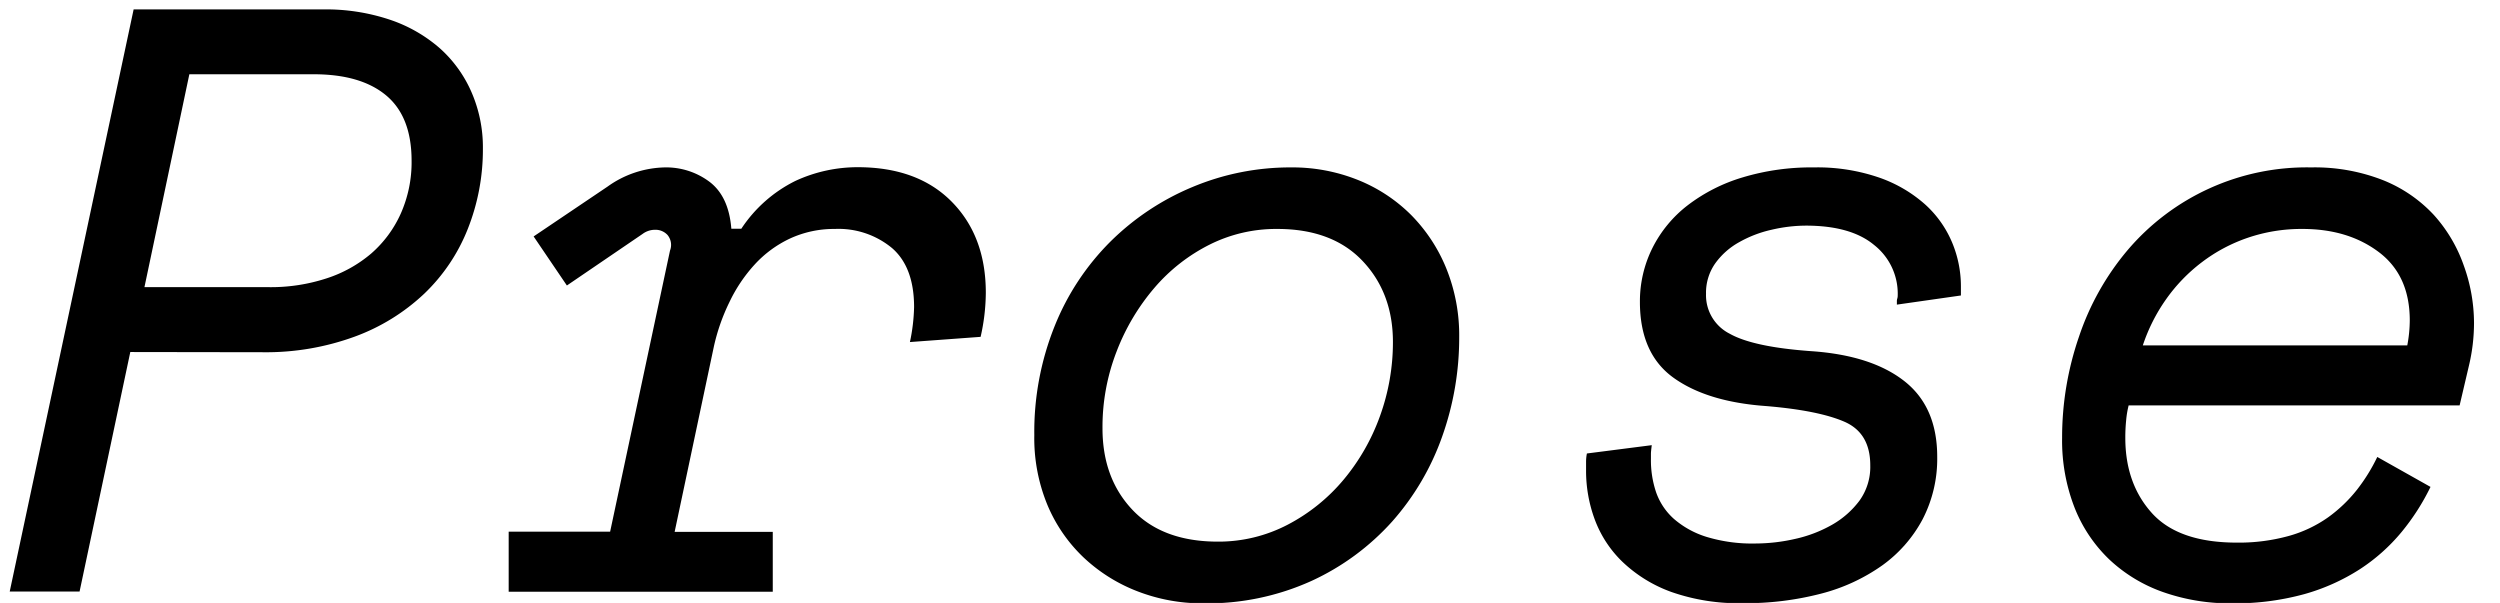
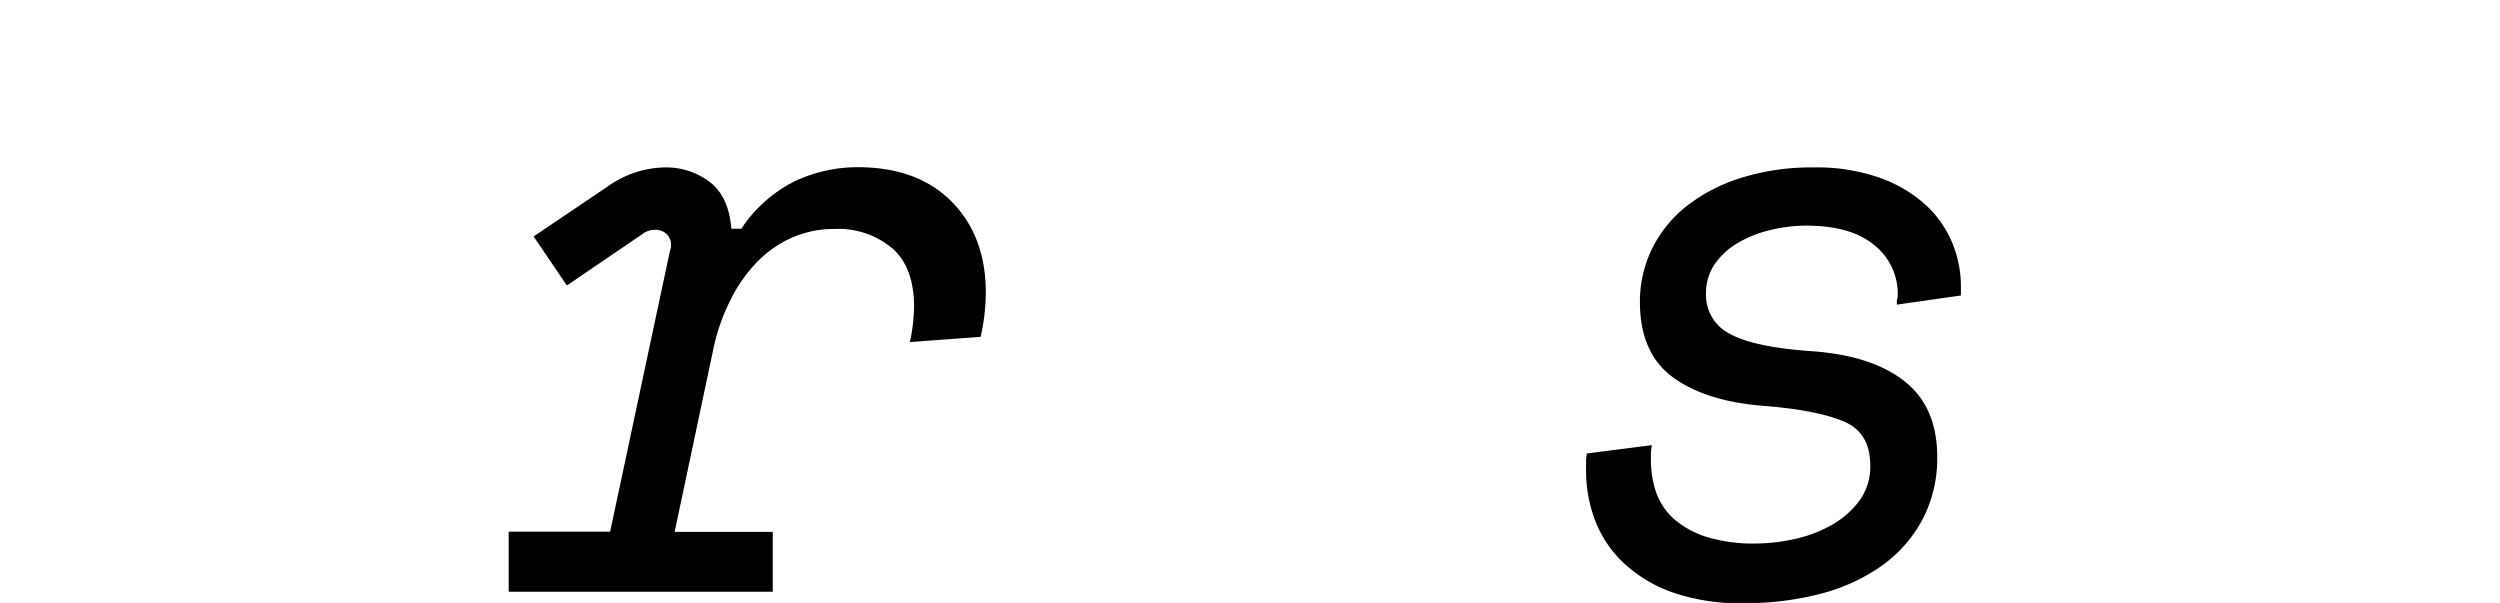
<svg xmlns="http://www.w3.org/2000/svg" id="Calque_1" data-name="Calque 1" viewBox="0 0 481 116">
-   <path d="M25.07,67.73l-9.76,46.08H1.87l23.84-112H62.19a38.74,38.74,0,0,1,12.88,2,28.19,28.19,0,0,1,9.6,5.52,24.31,24.31,0,0,1,6.08,8.48,26.57,26.57,0,0,1,2.16,10.72A41.39,41.39,0,0,1,90,44.05a35.09,35.09,0,0,1-8.4,12.48,39,39,0,0,1-13.36,8.24,49.64,49.64,0,0,1-17.6,3Zm2.72-12.48h24a34.49,34.49,0,0,0,11-1.68,25.17,25.17,0,0,0,8.64-4.8,22.25,22.25,0,0,0,5.68-7.68,24.32,24.32,0,0,0,2.08-10.16q0-8.47-4.88-12.56t-14-4.08H36.43Z" />
  <path d="M128.91,48.21a3,3,0,0,0-.48-3,3.14,3.14,0,0,0-2.4-1,4,4,0,0,0-2.4.8l-14.56,9.92-6.4-9.44,14.24-9.6a19.52,19.52,0,0,1,11-3.68,13.87,13.87,0,0,1,8.64,2.8q3.67,2.81,4.16,9h1.92a26.57,26.57,0,0,1,10.4-9.2,28.49,28.49,0,0,1,12-2.64q11.52,0,18.08,6.64t6.56,17.52a39,39,0,0,1-1,8.48l-13.6,1a35.66,35.66,0,0,0,.8-6.72q0-7.68-4.24-11.36a16.14,16.14,0,0,0-11-3.68A20.21,20.21,0,0,0,152,45.89a21.69,21.69,0,0,0-6.8,5,29.44,29.44,0,0,0-4.88,7.28,38,38,0,0,0-3,8.64l-7.52,35.52h18.88v11.52H97.87V102.29h19.52Z" />
-   <path d="M248.43,32.21a33.78,33.78,0,0,1,12.8,2.4,30.58,30.58,0,0,1,10.24,6.72,31.44,31.44,0,0,1,6.8,10.32,34.29,34.29,0,0,1,2.48,13.2A56.68,56.68,0,0,1,277.47,84a49.42,49.42,0,0,1-9.6,16.32,47.45,47.45,0,0,1-15.52,11.44,48.6,48.6,0,0,1-20.88,4.32,34.44,34.44,0,0,1-12.64-2.32,31.7,31.7,0,0,1-10.32-6.48,29.74,29.74,0,0,1-7-10.16A33.64,33.64,0,0,1,199,83.73a54.64,54.64,0,0,1,3.92-21,48.27,48.27,0,0,1,10.72-16.24A49.33,49.33,0,0,1,229.39,36,48.63,48.63,0,0,1,248.43,32.21Zm-14.24,72a28.76,28.76,0,0,0,13.6-3.28,35.28,35.28,0,0,0,10.72-8.64,40.32,40.32,0,0,0,7-12.24A41.76,41.76,0,0,0,268,65.81q0-9.44-5.84-15.6t-16.4-6.16a28.53,28.53,0,0,0-13,3,34.08,34.08,0,0,0-10.64,8.32,41.78,41.78,0,0,0-7.28,12.24,40.15,40.15,0,0,0-2.72,14.8q0,9.6,5.76,15.68T234.19,104.21Z" />
  <path d="M347.47,43.41a29.41,29.41,0,0,0-6.64.8,22.62,22.62,0,0,0-6.24,2.4A14,14,0,0,0,330,50.69a9.78,9.78,0,0,0-1.76,5.84,8.29,8.29,0,0,0,4.56,7.68q4.56,2.57,15.76,3.36,11.52.8,17.84,5.76t6.32,14.56a25.3,25.3,0,0,1-2.8,12,25.9,25.9,0,0,1-7.76,8.88,35.8,35.8,0,0,1-11.76,5.44,57.51,57.51,0,0,1-15,1.84,39.05,39.05,0,0,1-13.84-2.16,26.73,26.73,0,0,1-9.36-5.76,21.86,21.86,0,0,1-5.36-8.16,26.87,26.87,0,0,1-1.68-9.36V88.93a8.26,8.26,0,0,1,.16-1.68l12.48-1.6c-.11.85-.16,1.39-.16,1.6v1a19.23,19.23,0,0,0,1,6.48,12.26,12.26,0,0,0,3.44,5.12,17.39,17.39,0,0,0,6.24,3.44,30.21,30.21,0,0,0,9.44,1.28,34.53,34.53,0,0,0,7.6-.88,25.43,25.43,0,0,0,7.12-2.72,17.17,17.17,0,0,0,5.28-4.64,11.13,11.13,0,0,0,2.08-6.8q0-6.24-5-8.4t-15-3q-11.37-.8-17.84-5.44t-6.48-14.56a22.94,22.94,0,0,1,2.4-10.4,23.89,23.89,0,0,1,6.8-8.24,32.81,32.81,0,0,1,10.56-5.36,45.77,45.77,0,0,1,13.68-1.92,36.52,36.52,0,0,1,12.72,2,26.28,26.28,0,0,1,8.8,5.2,20.6,20.6,0,0,1,5.12,7.28,21.87,21.87,0,0,1,1.68,8.4v1.76l-12.32,1.76V58a1.61,1.61,0,0,1,.08-.56,1.89,1.89,0,0,0,.08-.56,11.92,11.92,0,0,0-4.56-9.76Q356.11,43.42,347.47,43.41Z" />
-   <path d="M409.55,78a18.37,18.37,0,0,0-.48,2.88,32.91,32.91,0,0,0-.16,3.36q0,8.81,5.12,14.48t16.32,5.68a36,36,0,0,0,10-1.28,24.43,24.43,0,0,0,7.6-3.6,27.74,27.74,0,0,0,5.52-5.28,34.13,34.13,0,0,0,3.92-6.32l10.24,5.76a43.67,43.67,0,0,1-5.6,8.72,35.58,35.58,0,0,1-8,7.12,39.38,39.38,0,0,1-10.72,4.8,50.34,50.34,0,0,1-13.92,1.76,38.72,38.72,0,0,1-13.2-2.16,29.25,29.25,0,0,1-10.32-6.24,28,28,0,0,1-6.72-10,35.54,35.54,0,0,1-2.4-13.44A59.5,59.5,0,0,1,400,64.77a50.75,50.75,0,0,1,9.28-16.56,45.2,45.2,0,0,1,35.36-16,35.94,35.94,0,0,1,13.92,2.48,27,27,0,0,1,9.76,6.72A28.54,28.54,0,0,1,474,51,32.71,32.71,0,0,1,476,62.13a35.55,35.55,0,0,1-1,8.32L473.23,78ZM443,44.05a31.94,31.94,0,0,0-10.48,1.68,31.27,31.27,0,0,0-8.88,4.72,32.26,32.26,0,0,0-6.88,7.12,33.69,33.69,0,0,0-4.48,8.88h50.88a26.18,26.18,0,0,0,.48-4.8q0-8.64-5.92-13.12T443,44.05Z" />
</svg>